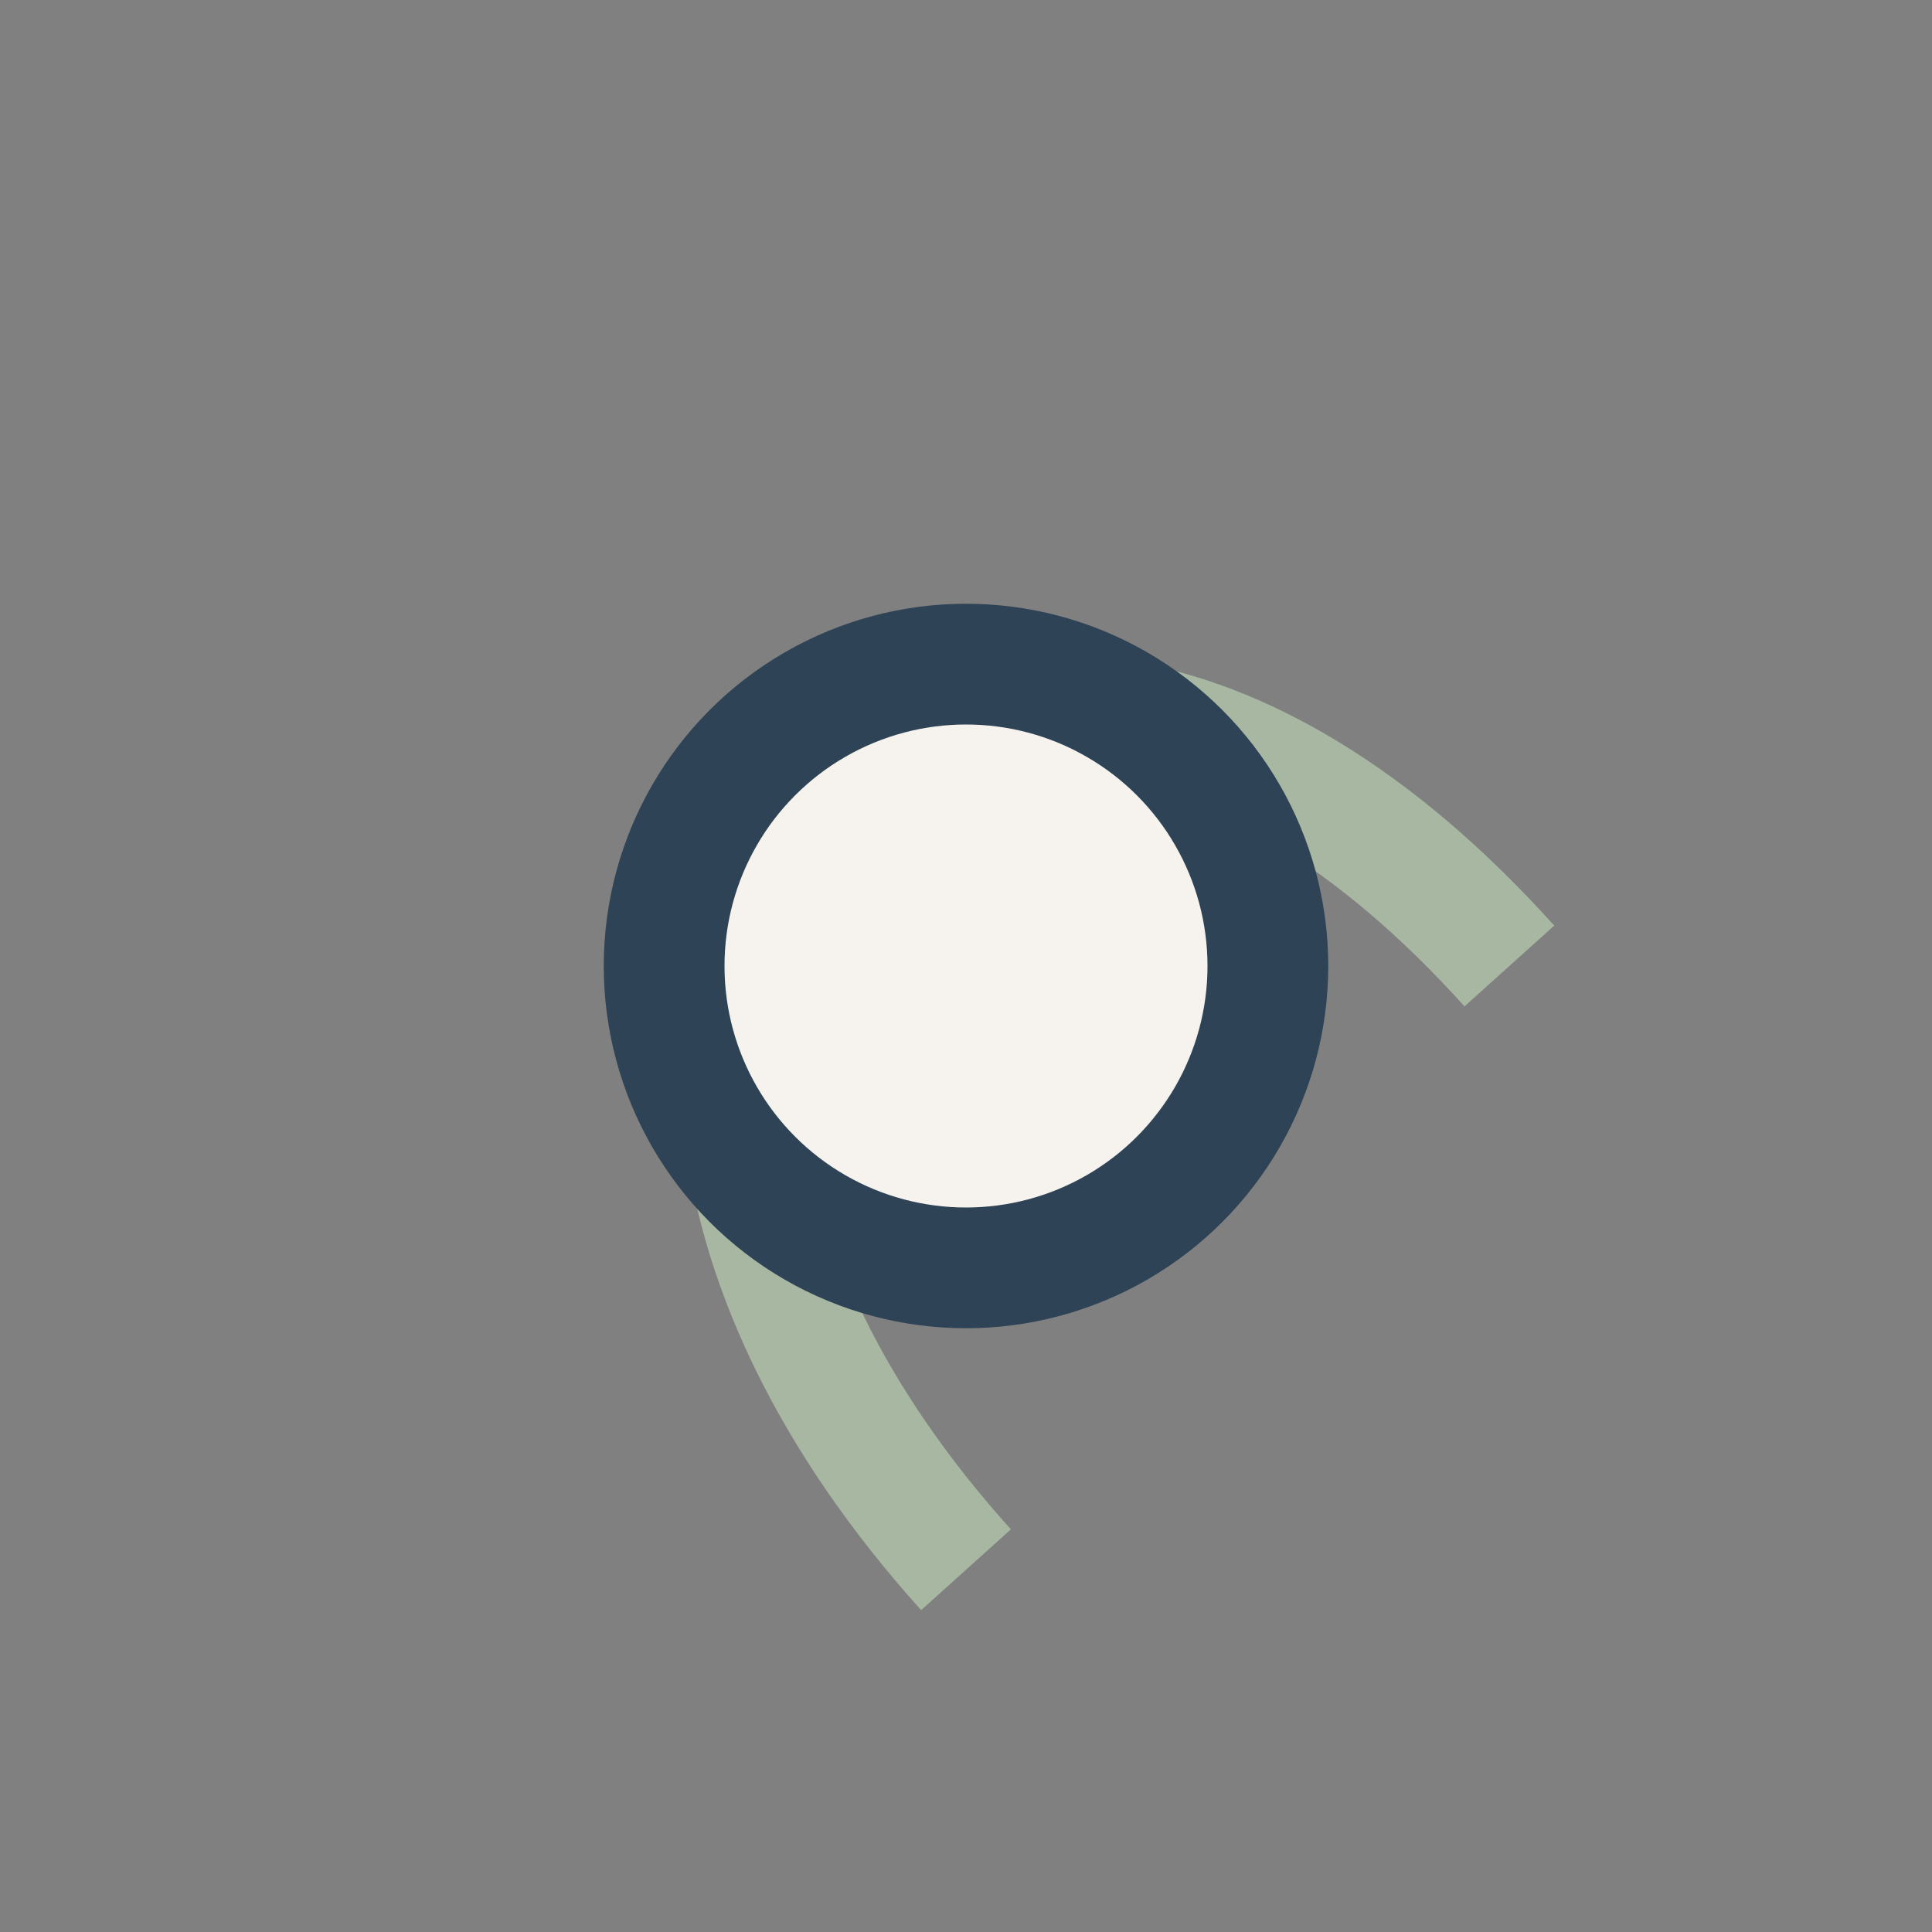
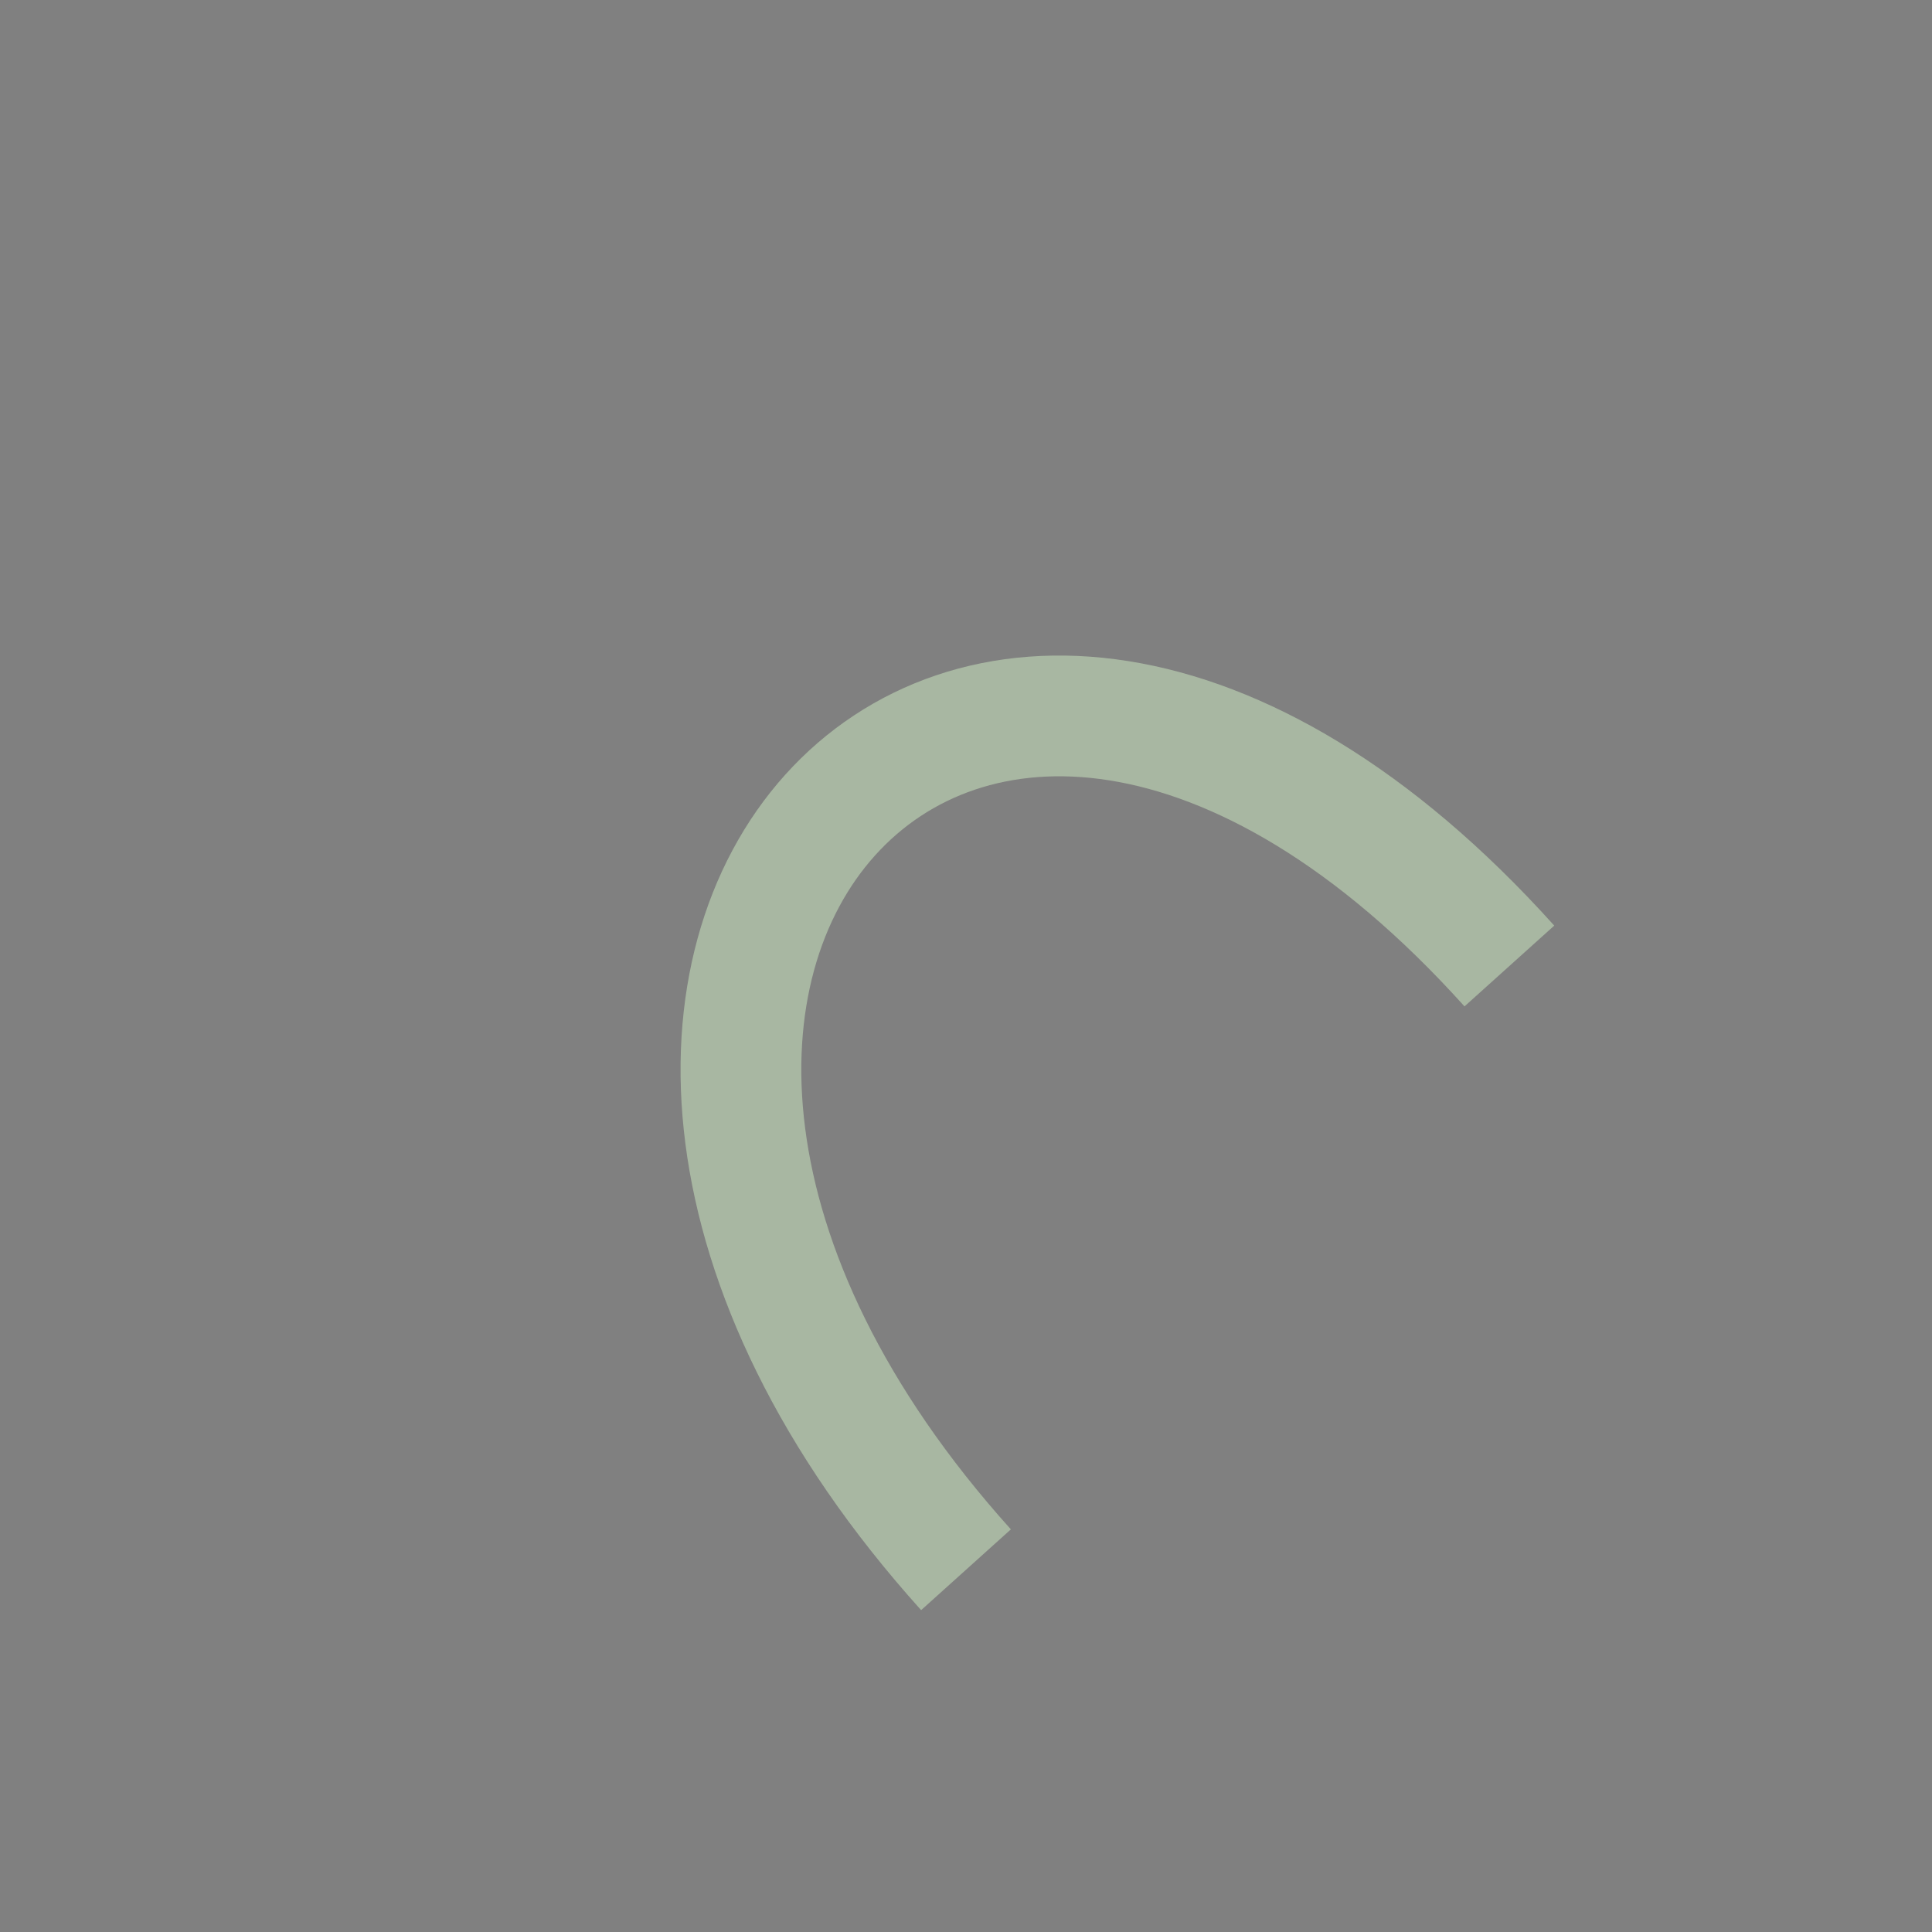
<svg xmlns="http://www.w3.org/2000/svg" width="32" height="32" viewBox="0 0 32 32">
  <rect x="0" y="0" width="32" height="32" fill="#808080" stroke="none" />
  <path d="M16 26C7 16 16 6 25 16" stroke="#A8B7A2" stroke-width="2" fill="none" />
-   <circle cx="16" cy="16" r="5" fill="#F6F3EE" stroke="#2E4355" stroke-width="2" />
</svg>